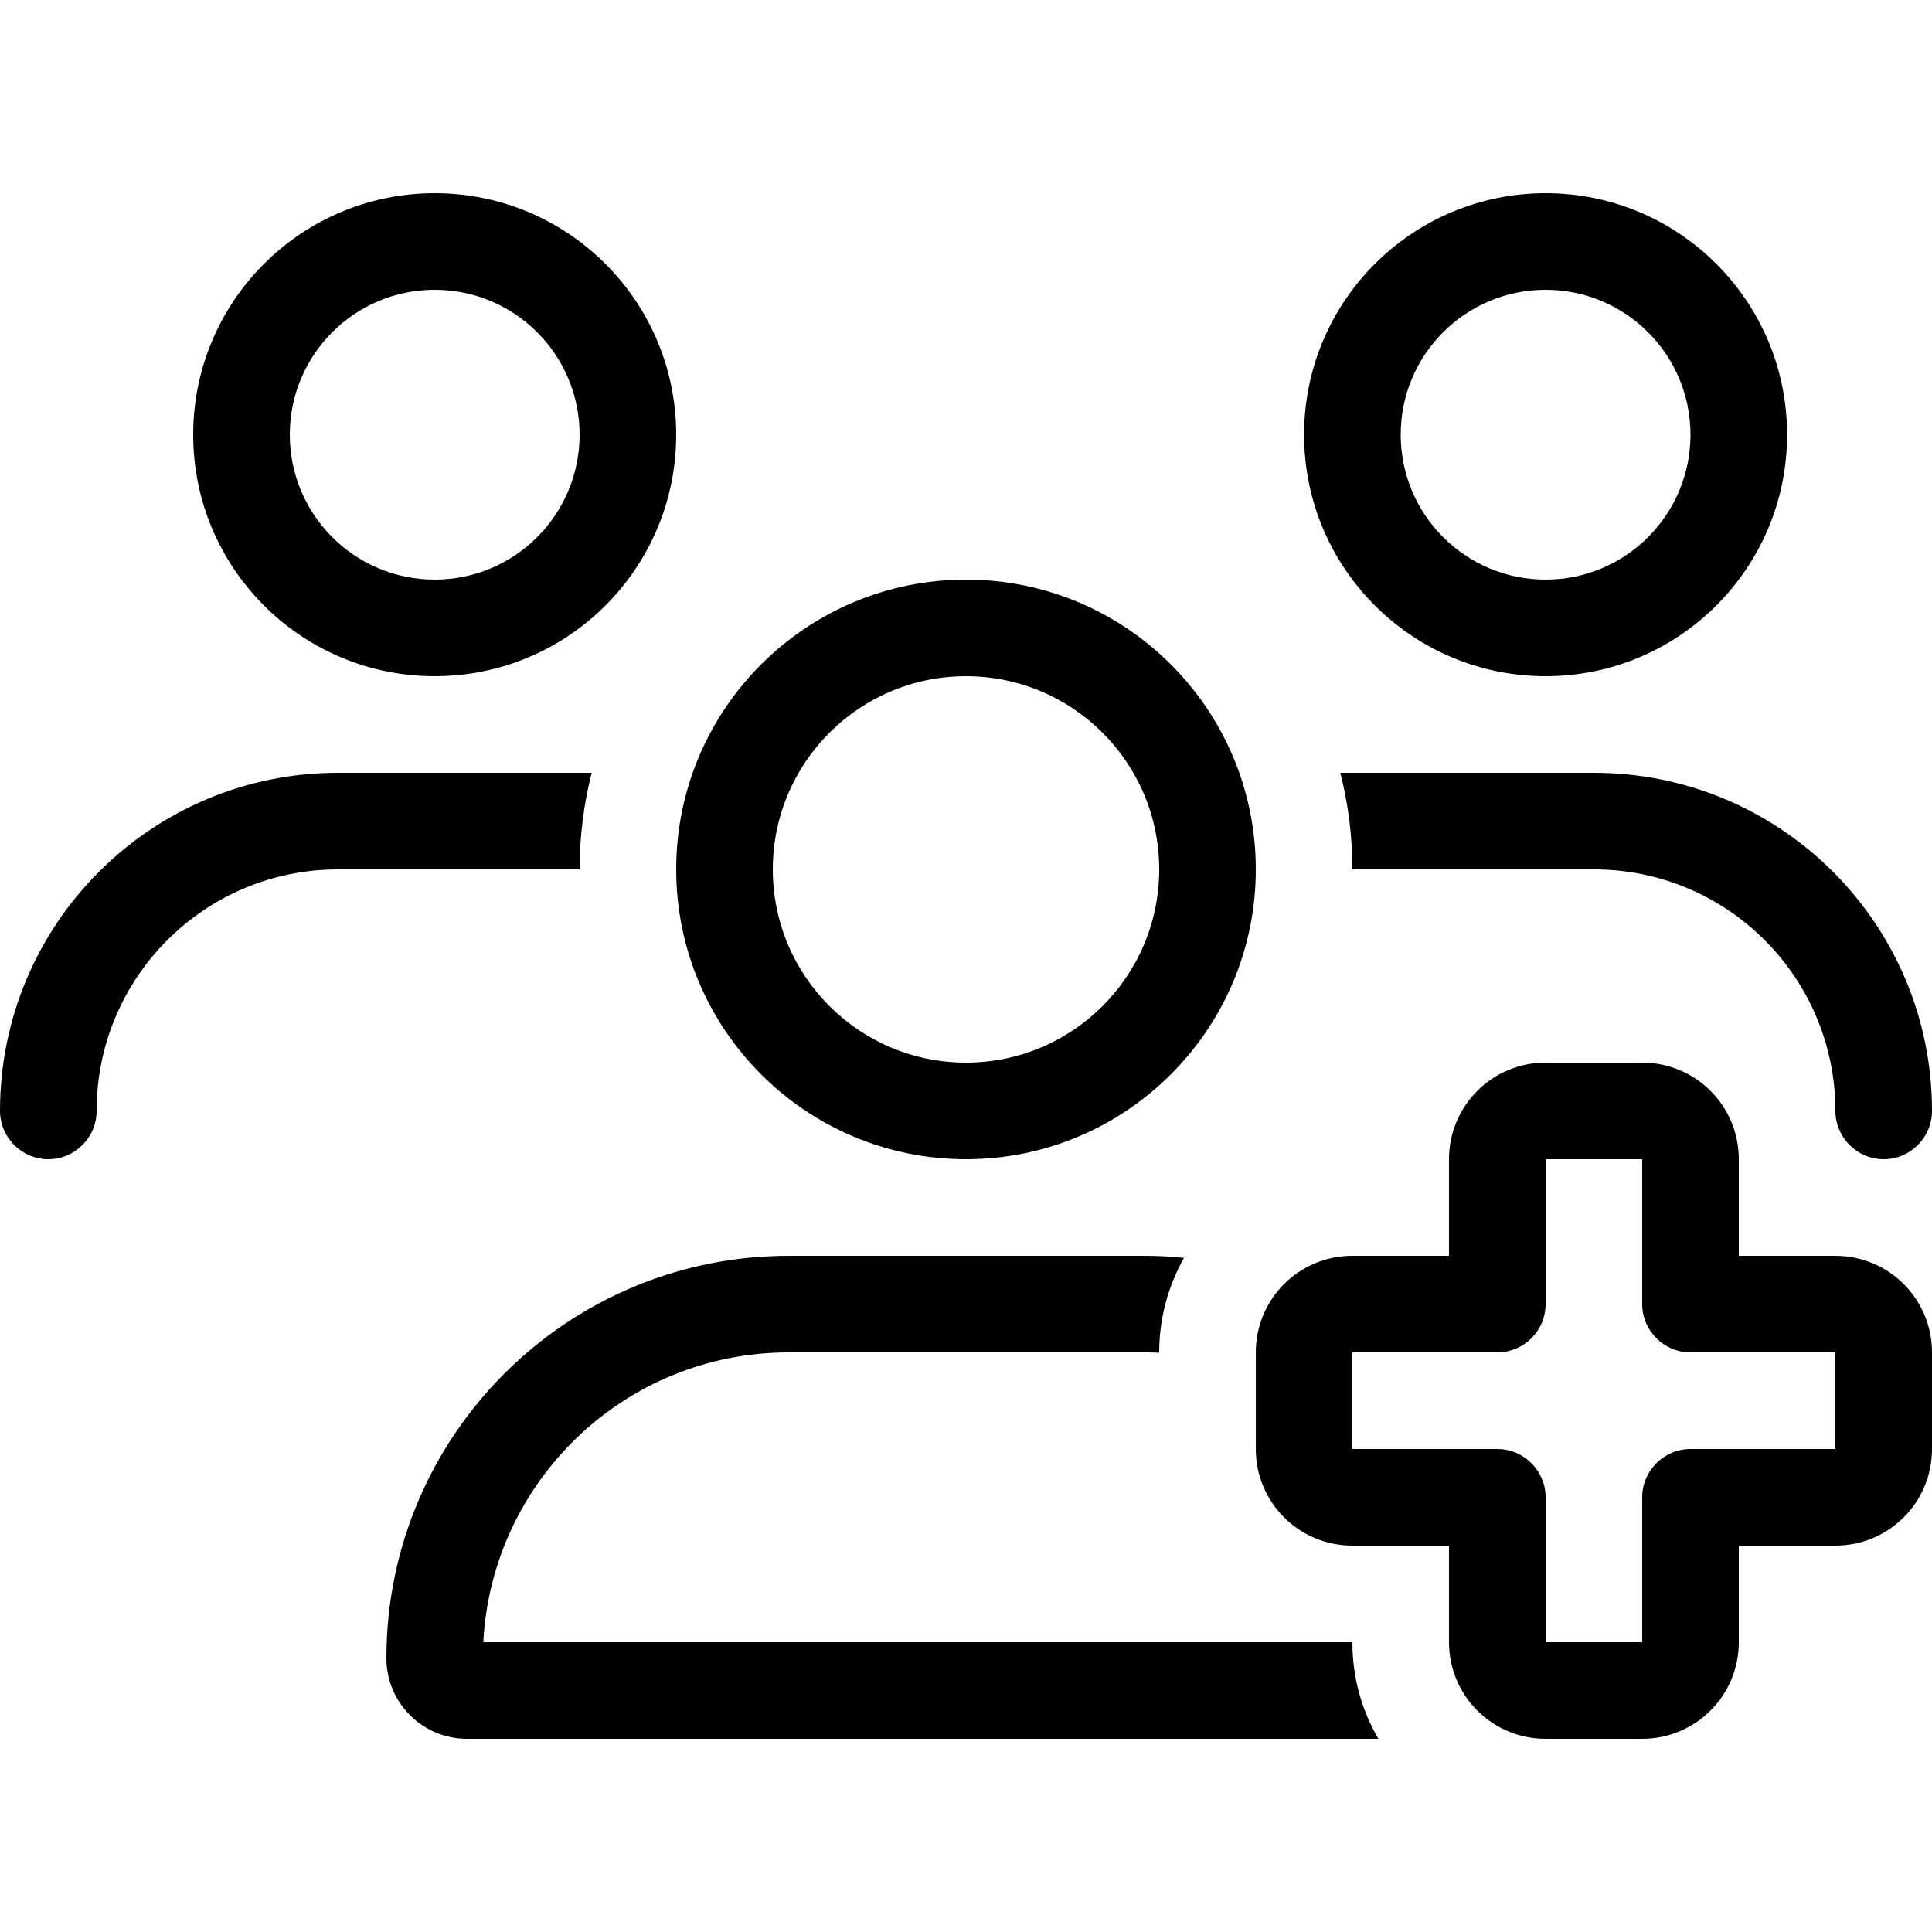
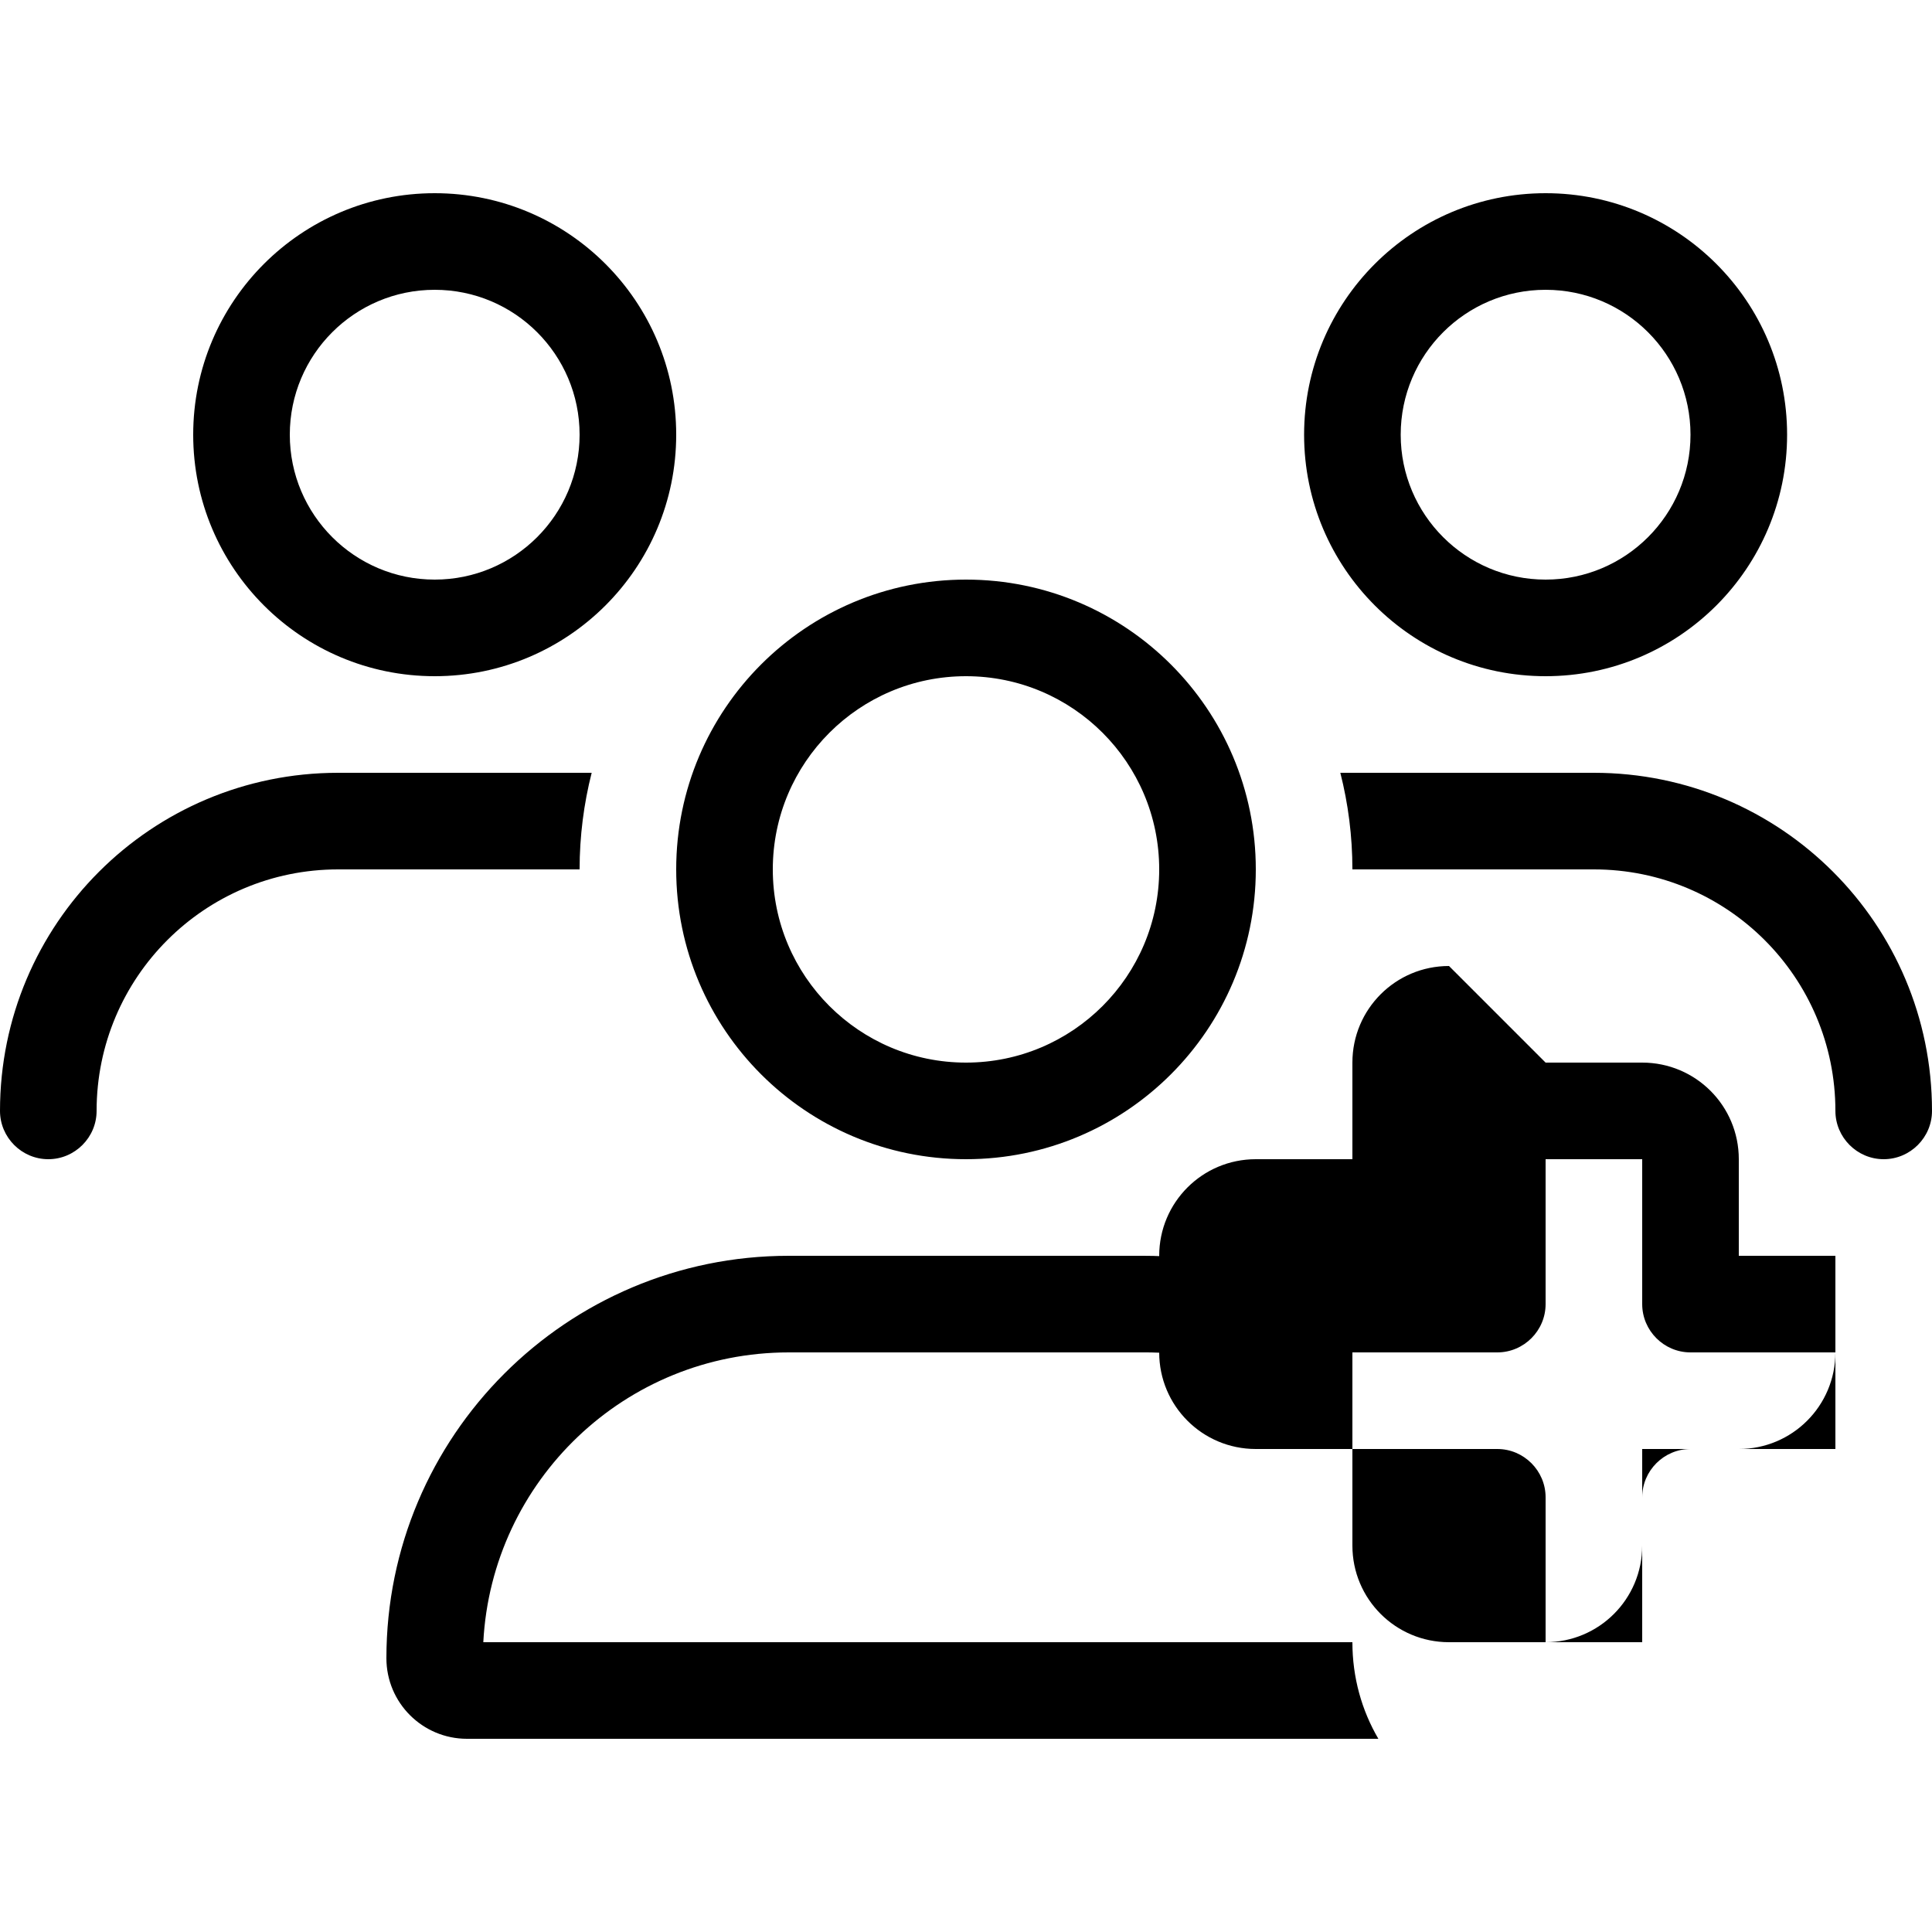
<svg xmlns="http://www.w3.org/2000/svg" viewBox="0 -64 640 640">
-   <path d="M192 80v0c0-26.51-21.5-48-48-48 -26.51 0-48 21.49-48 48v0c0 26.5 21.49 48 48 48 26.5 0 48-21.5 48-48ZM64 80v0c0-44.19 35.81-80 80-80 44.18 0 80 35.81 80 80v0c0 44.18-35.82 80-80 80 -44.19 0-80-35.82-80-80Zm256 208v0c35.34 0 64-28.66 64-64 0-35.35-28.66-64-64-64v0c-35.35 0-64 28.65-64 64 0 35.34 28.65 64 64 64Zm0-160v0c53.01 0 96 42.98 96 96 0 53.01-42.99 96-96 96v0c-53.02 0-96-42.99-96-96 0-53.02 42.98-96 96-96Zm-58.7 256c-54.2 0-98.4 42.5-101.2 96H448c0 11.7 3.1 22.6 8.6 32H154.7c-14.7 0-26.7-11.9-26.7-26.7 0-73.6 59.7-133.3 133.3-133.3h117.4c4.6 0 9.1.2 13.5.7 -5.2 9.3-8.2 19.9-8.2 31.3v.1c-1.8-.1-3.5-.1-5.3-.1H261.3ZM512 128v0c26.5 0 48-21.5 48-48 0-26.51-21.5-48-48-48v0c-26.51 0-48 21.49-48 48 0 26.5 21.49 48 48 48Zm0-128v0c44.18 0 80 35.81 80 80 0 44.18-35.82 80-80 80v0c-44.19 0-80-35.82-80-80 0-44.19 35.81-80 80-80Zm16 224h-80c0-11-1.4-21.8-4-32h84c61.9 0 112 50.1 112 112 0 8.8-7.2 16-16 16s-16-7.2-16-16c0-44.2-35.8-80-80-80Zm-336 0h-80c-44.2 0-80 35.8-80 80 0 8.8-7.2 16-16 16s-16-7.2-16-16c0-61.9 50.1-112 112-112h84c-2.6 10.2-4 21-4 32Zm320 64h32c17.7 0 32 14.3 32 32v32h32c17.7 0 32 14.3 32 32v32c0 17.7-14.3 32-32 32h-32v32c0 17.7-14.3 32-32 32h-32c-17.7 0-32-14.3-32-32v-32h-32c-17.7 0-32-14.3-32-32v-32c0-17.7 14.3-32 32-32h32v-32c0-17.7 14.3-32 32-32Zm0 80c0 8.8-7.2 16-16 16h-48v32h48c8.8 0 16 7.2 16 16v48h32v-48c0-8.8 7.2-16 16-16h48v-32h-48c-8.8 0-16-7.2-16-16v-48h-32v48Z" />
+   <path d="M192 80v0c0-26.51-21.5-48-48-48 -26.51 0-48 21.49-48 48v0c0 26.5 21.49 48 48 48 26.5 0 48-21.5 48-48ZM64 80v0c0-44.19 35.81-80 80-80 44.18 0 80 35.81 80 80v0c0 44.18-35.82 80-80 80 -44.19 0-80-35.82-80-80Zm256 208v0c35.34 0 64-28.66 64-64 0-35.35-28.66-64-64-64v0c-35.35 0-64 28.65-64 64 0 35.34 28.65 64 64 64Zm0-160v0c53.01 0 96 42.98 96 96 0 53.01-42.99 96-96 96v0c-53.02 0-96-42.99-96-96 0-53.02 42.98-96 96-96Zm-58.7 256c-54.2 0-98.4 42.5-101.2 96H448c0 11.7 3.1 22.6 8.6 32H154.7c-14.7 0-26.7-11.9-26.7-26.7 0-73.6 59.7-133.3 133.3-133.3h117.4c4.6 0 9.1.2 13.5.7 -5.2 9.3-8.2 19.9-8.2 31.3v.1c-1.8-.1-3.5-.1-5.3-.1H261.3ZM512 128v0c26.5 0 48-21.5 48-48 0-26.51-21.5-48-48-48v0c-26.51 0-48 21.49-48 48 0 26.5 21.49 48 48 48Zm0-128v0c44.18 0 80 35.81 80 80 0 44.18-35.82 80-80 80v0c-44.19 0-80-35.82-80-80 0-44.19 35.81-80 80-80Zm16 224h-80c0-11-1.4-21.8-4-32h84c61.9 0 112 50.1 112 112 0 8.8-7.2 16-16 16s-16-7.2-16-16c0-44.2-35.8-80-80-80Zm-336 0h-80c-44.2 0-80 35.8-80 80 0 8.8-7.2 16-16 16s-16-7.2-16-16c0-61.9 50.1-112 112-112h84c-2.6 10.2-4 21-4 32Zm320 64h32c17.7 0 32 14.3 32 32v32h32v32c0 17.7-14.3 32-32 32h-32v32c0 17.7-14.3 32-32 32h-32c-17.7 0-32-14.3-32-32v-32h-32c-17.7 0-32-14.3-32-32v-32c0-17.7 14.3-32 32-32h32v-32c0-17.7 14.3-32 32-32Zm0 80c0 8.8-7.2 16-16 16h-48v32h48c8.8 0 16 7.2 16 16v48h32v-48c0-8.8 7.2-16 16-16h48v-32h-48c-8.8 0-16-7.2-16-16v-48h-32v48Z" />
</svg>